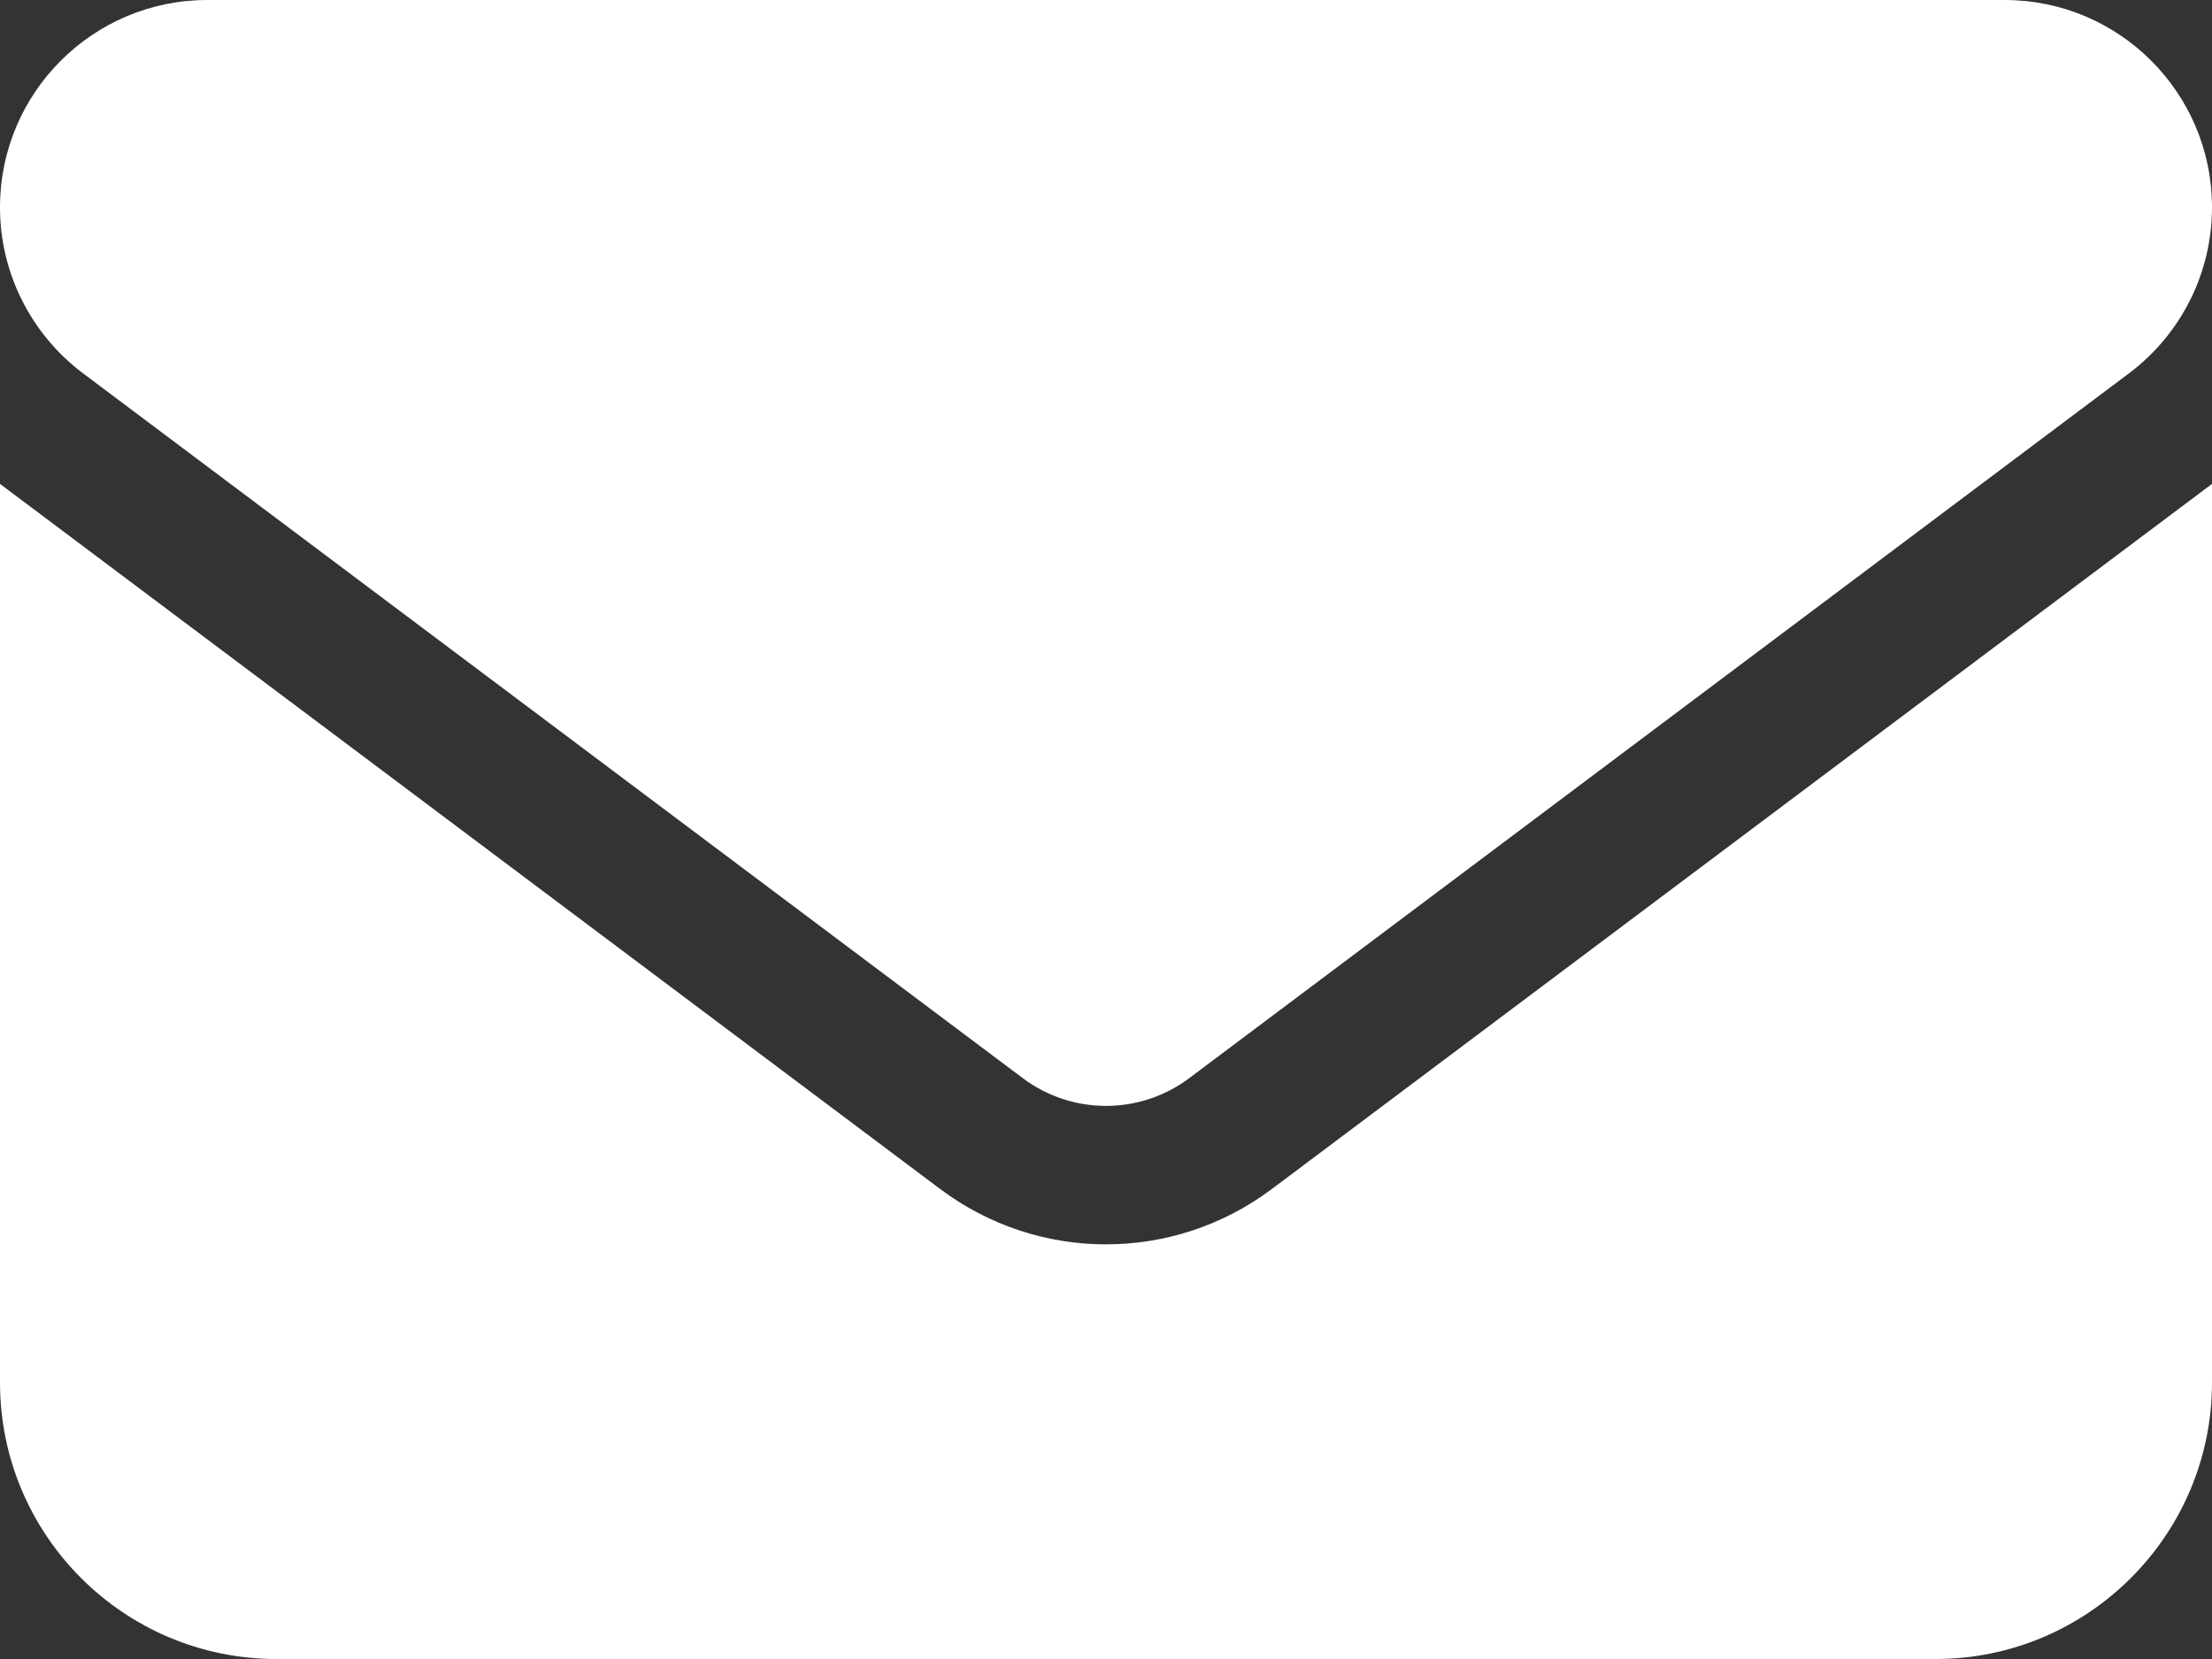
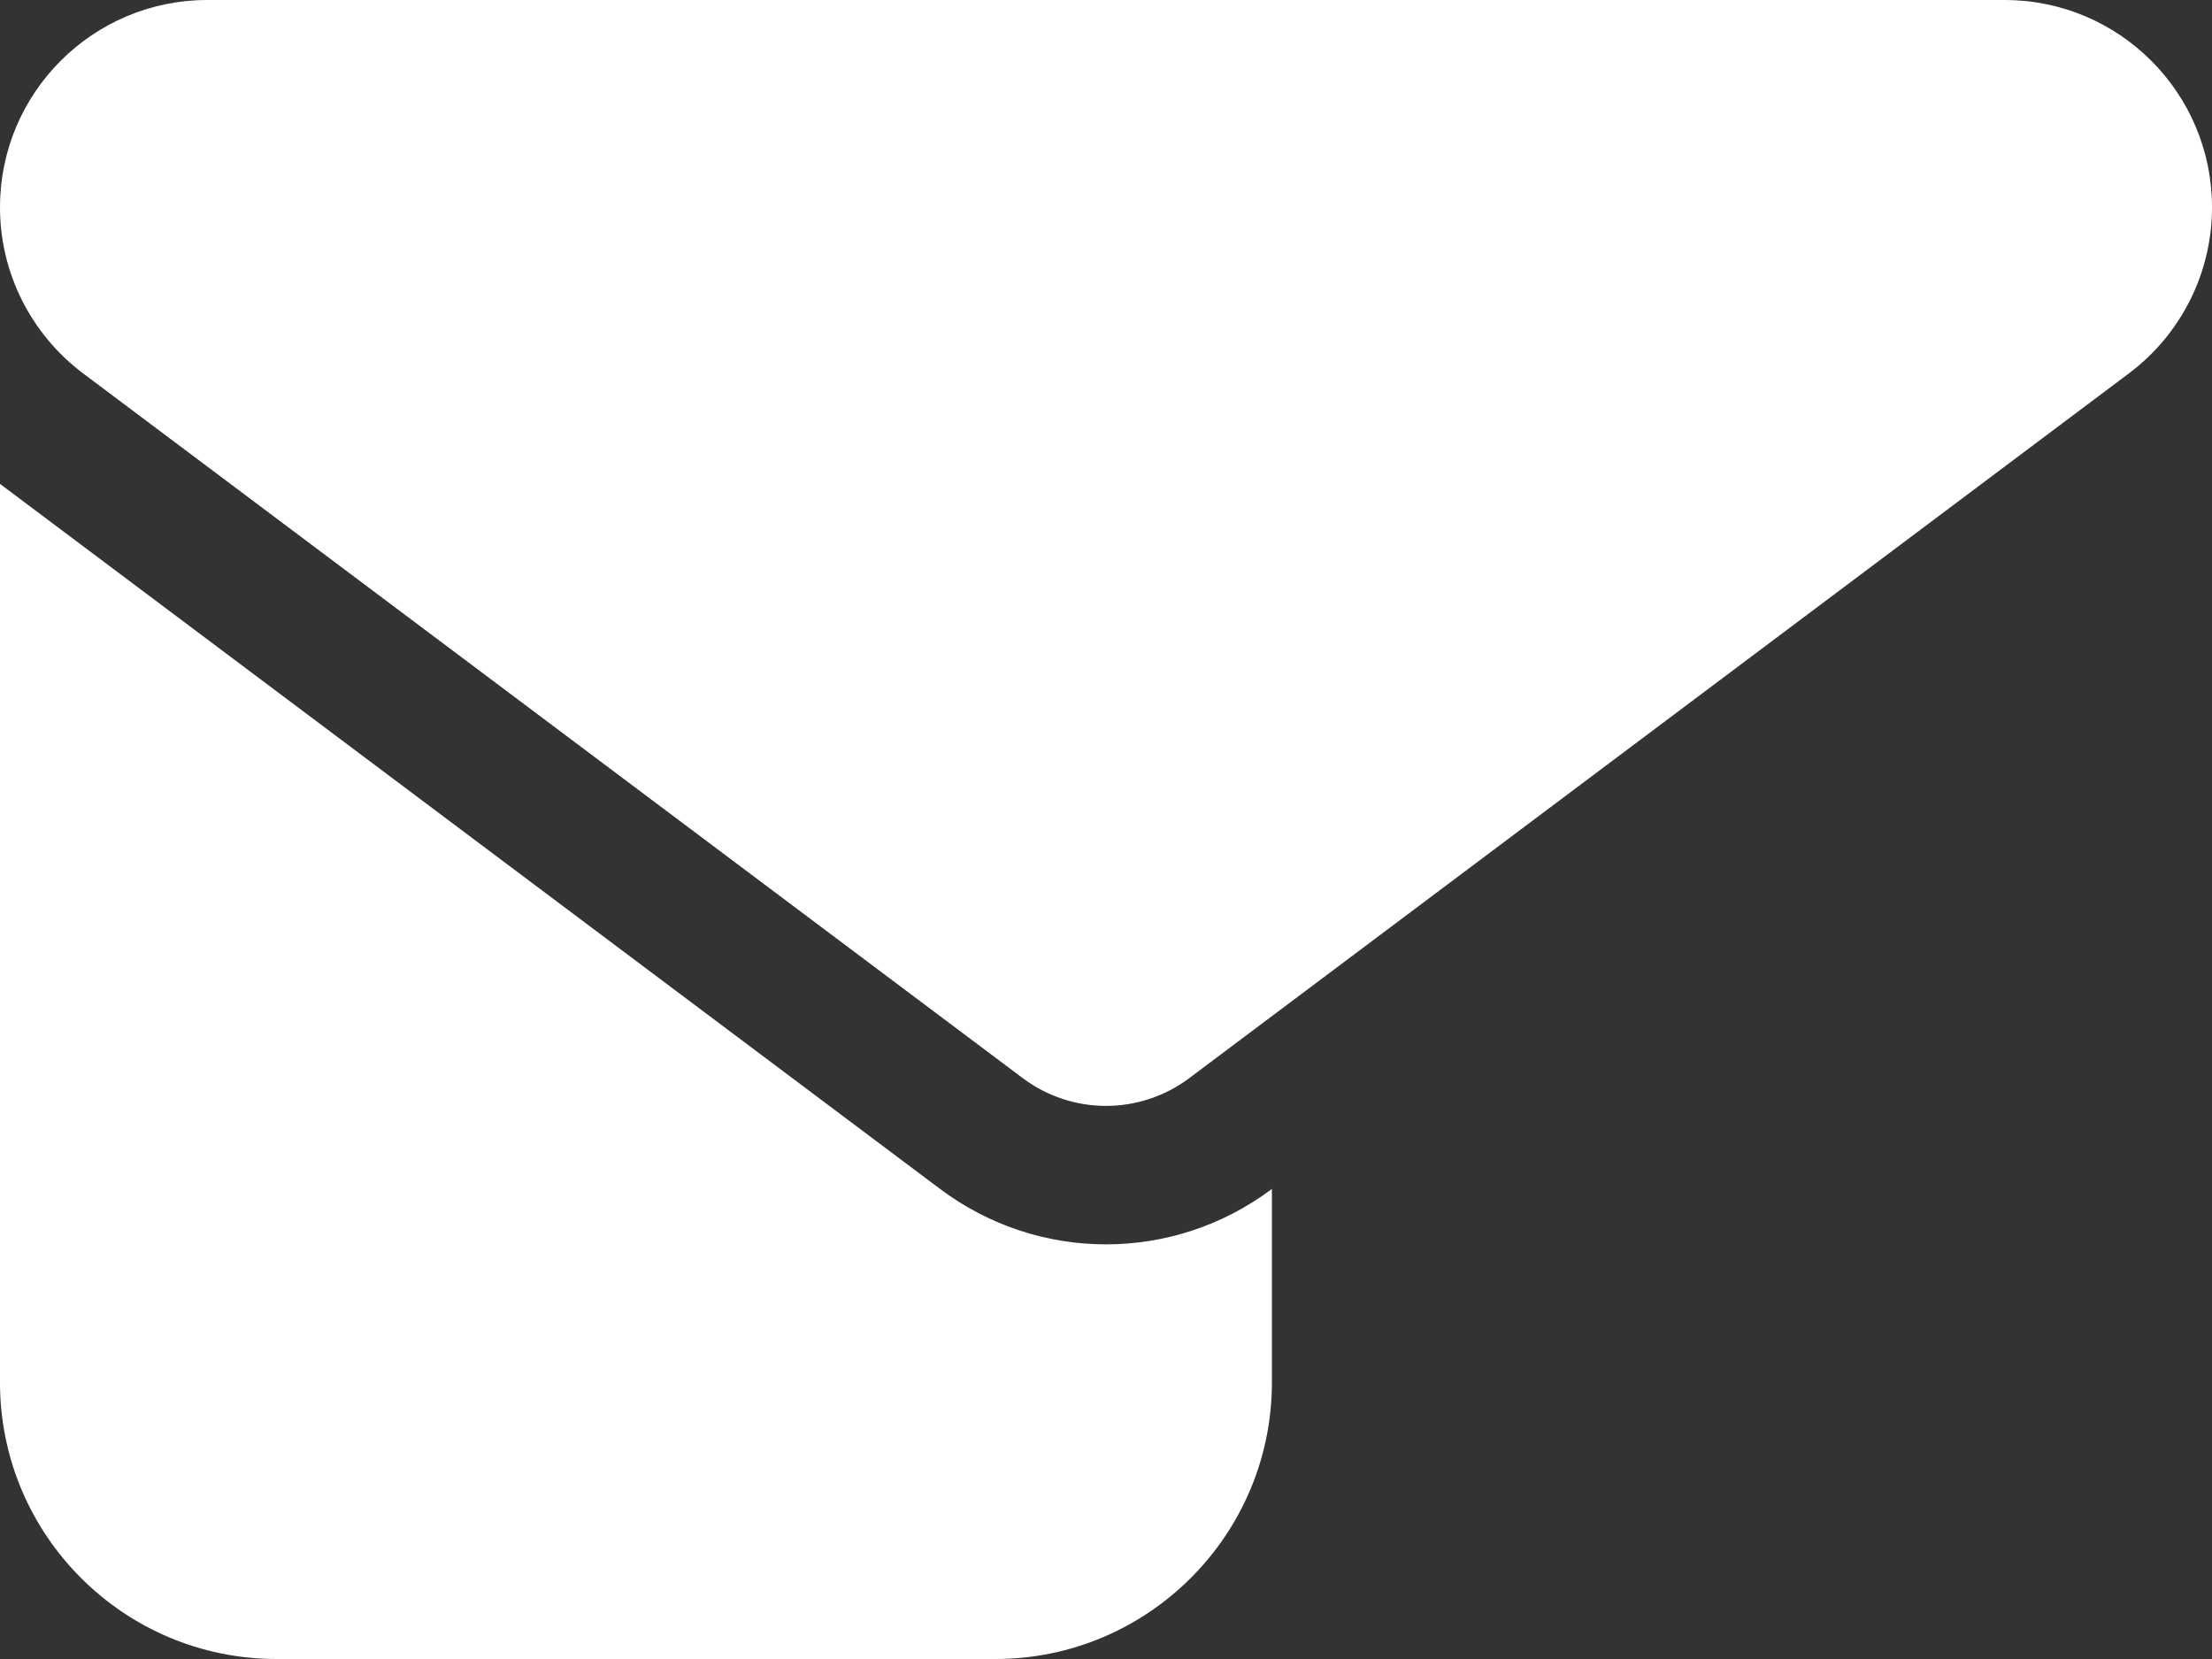
<svg xmlns="http://www.w3.org/2000/svg" version="1.1" id="Ebene_1" x="0px" y="0px" width="595.279px" height="446.46px" viewBox="0 0 595.279 446.46" enable-background="new 0 0 595.279 446.46" xml:space="preserve">
  <rect x="0" y="0" width="595.279" height="446.46" fill="#333333" stroke="none" />
-   <path fill="#FFFFFF" d="M539.473,0c30.809,0,55.807,24.985,55.807,55.808c0,17.557-8.254,34.066-22.322,44.646L319.964,290.199  c-13.256,9.883-31.393,9.883-44.647,0L22.323,100.453C8.27,89.873-0.001,73.365-0.001,55.808C-0.001,24.986,24.985,0,55.808,0  L539.473,0L539.473,0z M252.993,319.962c26.508,19.883,62.783,19.883,89.292,0L595.28,130.219V372.05  c0,41.041-33.369,74.41-74.41,74.41H74.409c-41.1,0-74.41-33.369-74.41-74.41V130.219L252.993,319.962z" />
+   <path fill="#FFFFFF" d="M539.473,0c30.809,0,55.807,24.985,55.807,55.808c0,17.557-8.254,34.066-22.322,44.646L319.964,290.199  c-13.256,9.883-31.393,9.883-44.647,0L22.323,100.453C8.27,89.873-0.001,73.365-0.001,55.808C-0.001,24.986,24.985,0,55.808,0  L539.473,0L539.473,0z M252.993,319.962c26.508,19.883,62.783,19.883,89.292,0V372.05  c0,41.041-33.369,74.41-74.41,74.41H74.409c-41.1,0-74.41-33.369-74.41-74.41V130.219L252.993,319.962z" />
</svg>